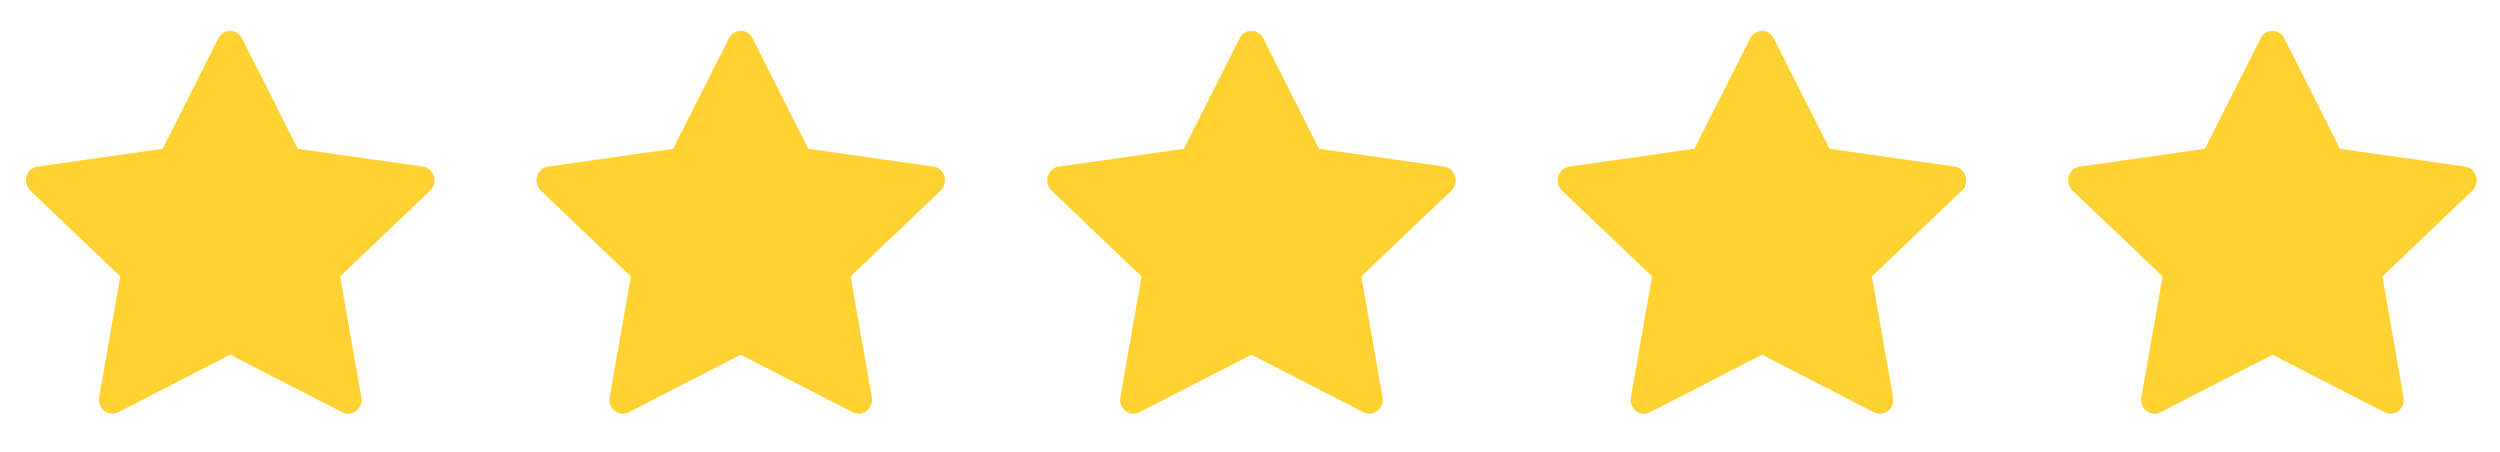
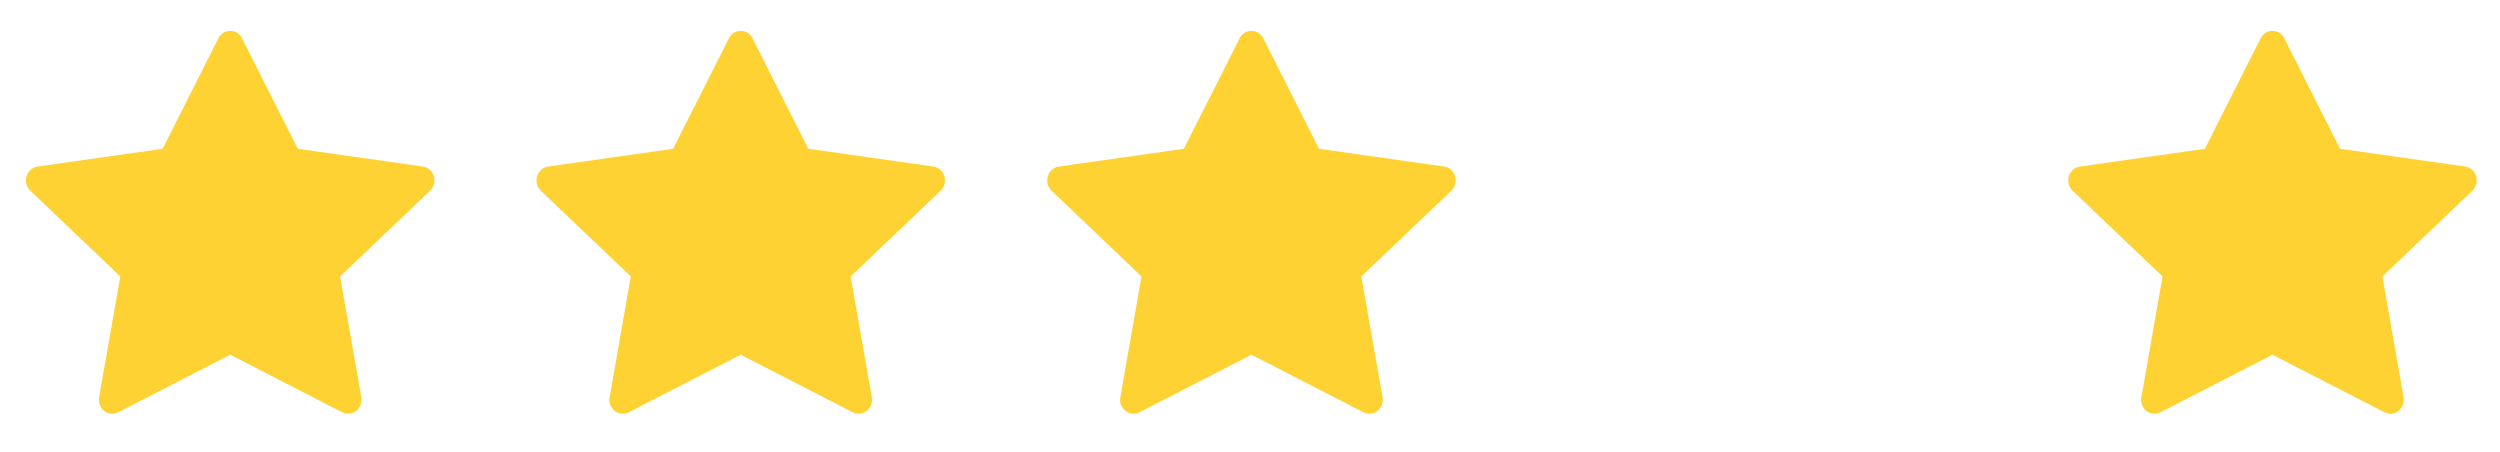
<svg xmlns="http://www.w3.org/2000/svg" width="94" height="17" viewBox="0 0 94 17" fill="none">
  <path d="M4.442 15.503C4.072 15.694 3.651 15.361 3.726 14.935L4.523 10.395L1.142 7.173C0.826 6.872 0.989 6.322 1.413 6.262L6.114 5.594L8.211 1.441C8.4 1.067 8.911 1.067 9.1 1.441L11.197 5.594L15.899 6.262C16.322 6.322 16.485 6.872 16.169 7.173L12.788 10.395L13.585 14.935C13.659 15.361 13.239 15.694 12.869 15.503L8.656 13.338L4.442 15.503Z" fill="#FFD234" />
  <path d="M23.638 15.503C23.267 15.694 22.847 15.361 22.922 14.935L23.718 10.395L20.337 7.173C20.021 6.872 20.184 6.322 20.608 6.262L25.31 5.594L27.406 1.441C27.595 1.067 28.107 1.067 28.296 1.441L30.392 5.594L35.094 6.262C35.517 6.322 35.681 6.872 35.365 7.173L31.984 10.395L32.78 14.935C32.855 15.361 32.435 15.694 32.064 15.503L27.851 13.338L23.638 15.503Z" fill="#FFD234" />
  <path d="M42.841 15.503C42.47 15.694 42.05 15.361 42.125 14.935L42.921 10.395L39.54 7.173C39.224 6.872 39.388 6.322 39.811 6.262L44.513 5.594L46.609 1.441C46.798 1.067 47.31 1.067 47.499 1.441L49.595 5.594L54.297 6.262C54.72 6.322 54.884 6.872 54.568 7.173L51.187 10.395L51.983 14.935C52.058 15.361 51.638 15.694 51.267 15.503L47.054 13.338L42.841 15.503Z" fill="#FFD234" />
-   <path d="M62.036 15.503C61.665 15.694 61.245 15.361 61.32 14.935L62.116 10.395L58.735 7.173C58.419 6.872 58.583 6.322 59.006 6.262L63.708 5.594L65.805 1.441C65.993 1.067 66.505 1.067 66.694 1.441L68.79 5.594L73.492 6.262C73.916 6.322 74.079 6.872 73.763 7.173L70.382 10.395L71.179 14.935C71.253 15.361 70.833 15.694 70.462 15.503L66.249 13.338L62.036 15.503Z" fill="#FFD234" />
  <path d="M81.231 15.503C80.861 15.694 80.441 15.361 80.515 14.935L81.312 10.395L77.931 7.173C77.615 6.872 77.778 6.322 78.202 6.262L82.903 5.594L85 1.441C85.189 1.067 85.7 1.067 85.889 1.441L87.986 5.594L92.688 6.262C93.111 6.322 93.274 6.872 92.959 7.173L89.578 10.395L90.374 14.935C90.449 15.361 90.029 15.694 89.658 15.503L85.445 13.338L81.231 15.503Z" fill="#FFD234" />
</svg>